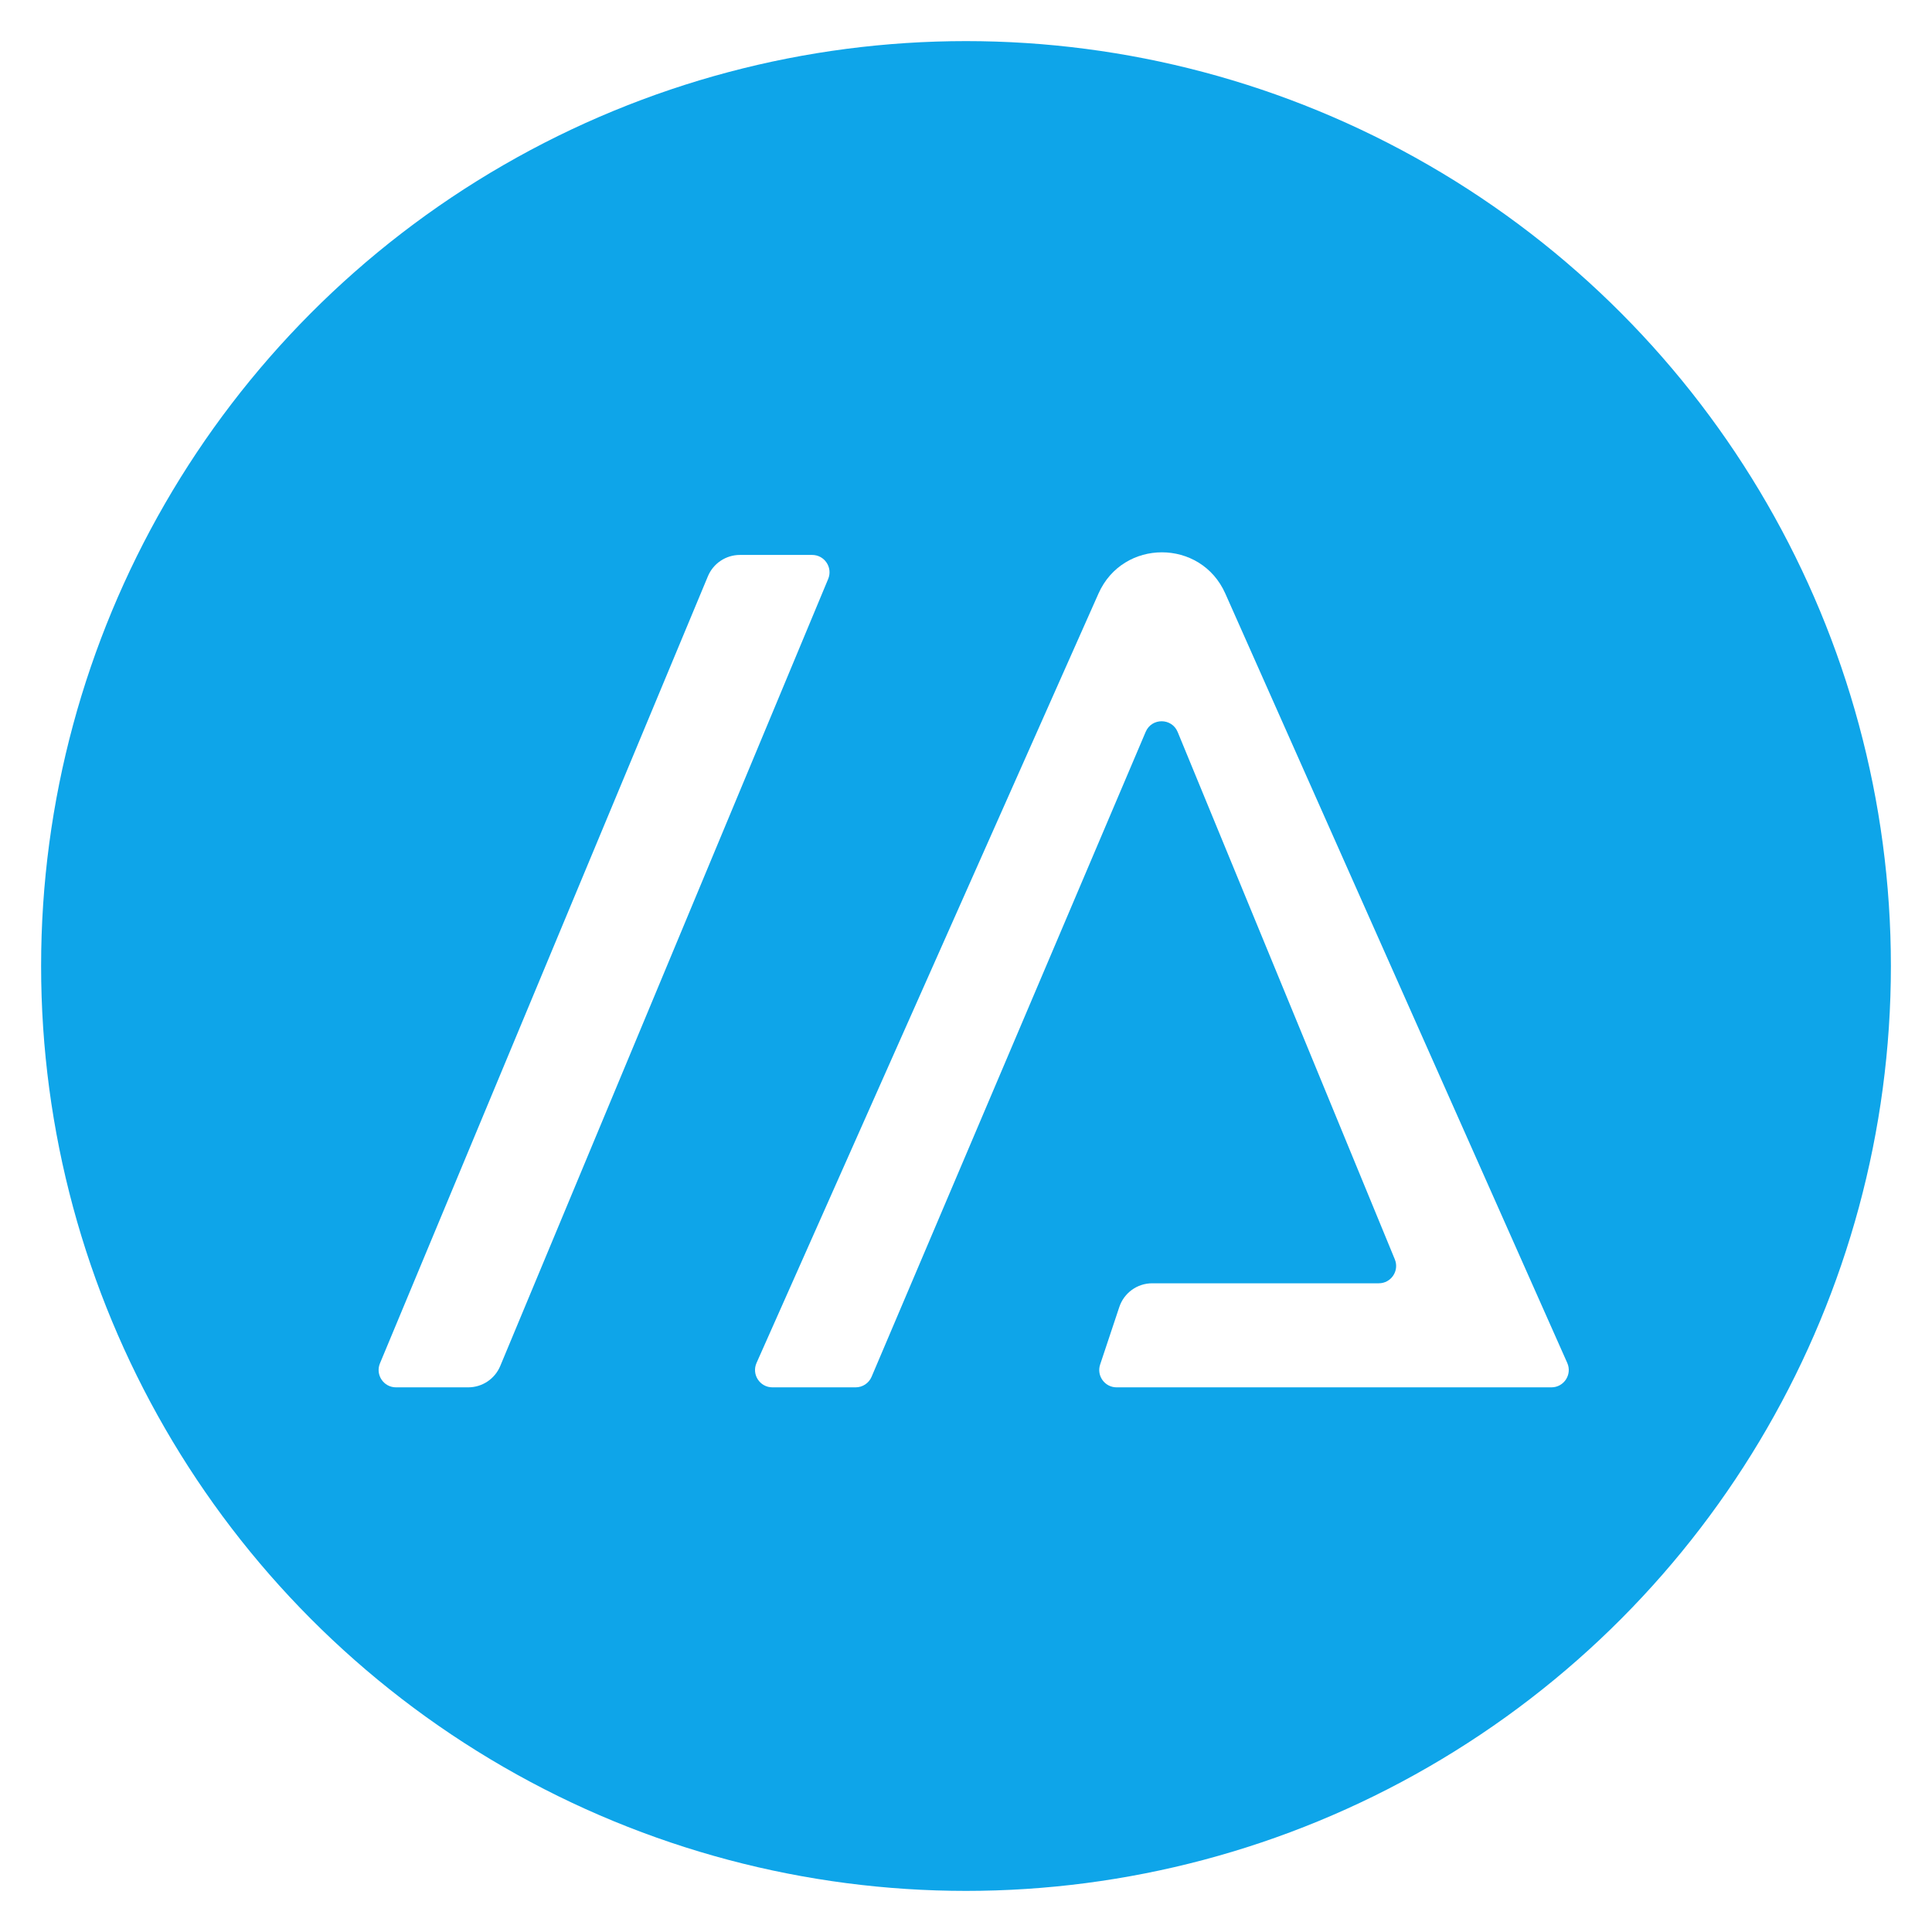
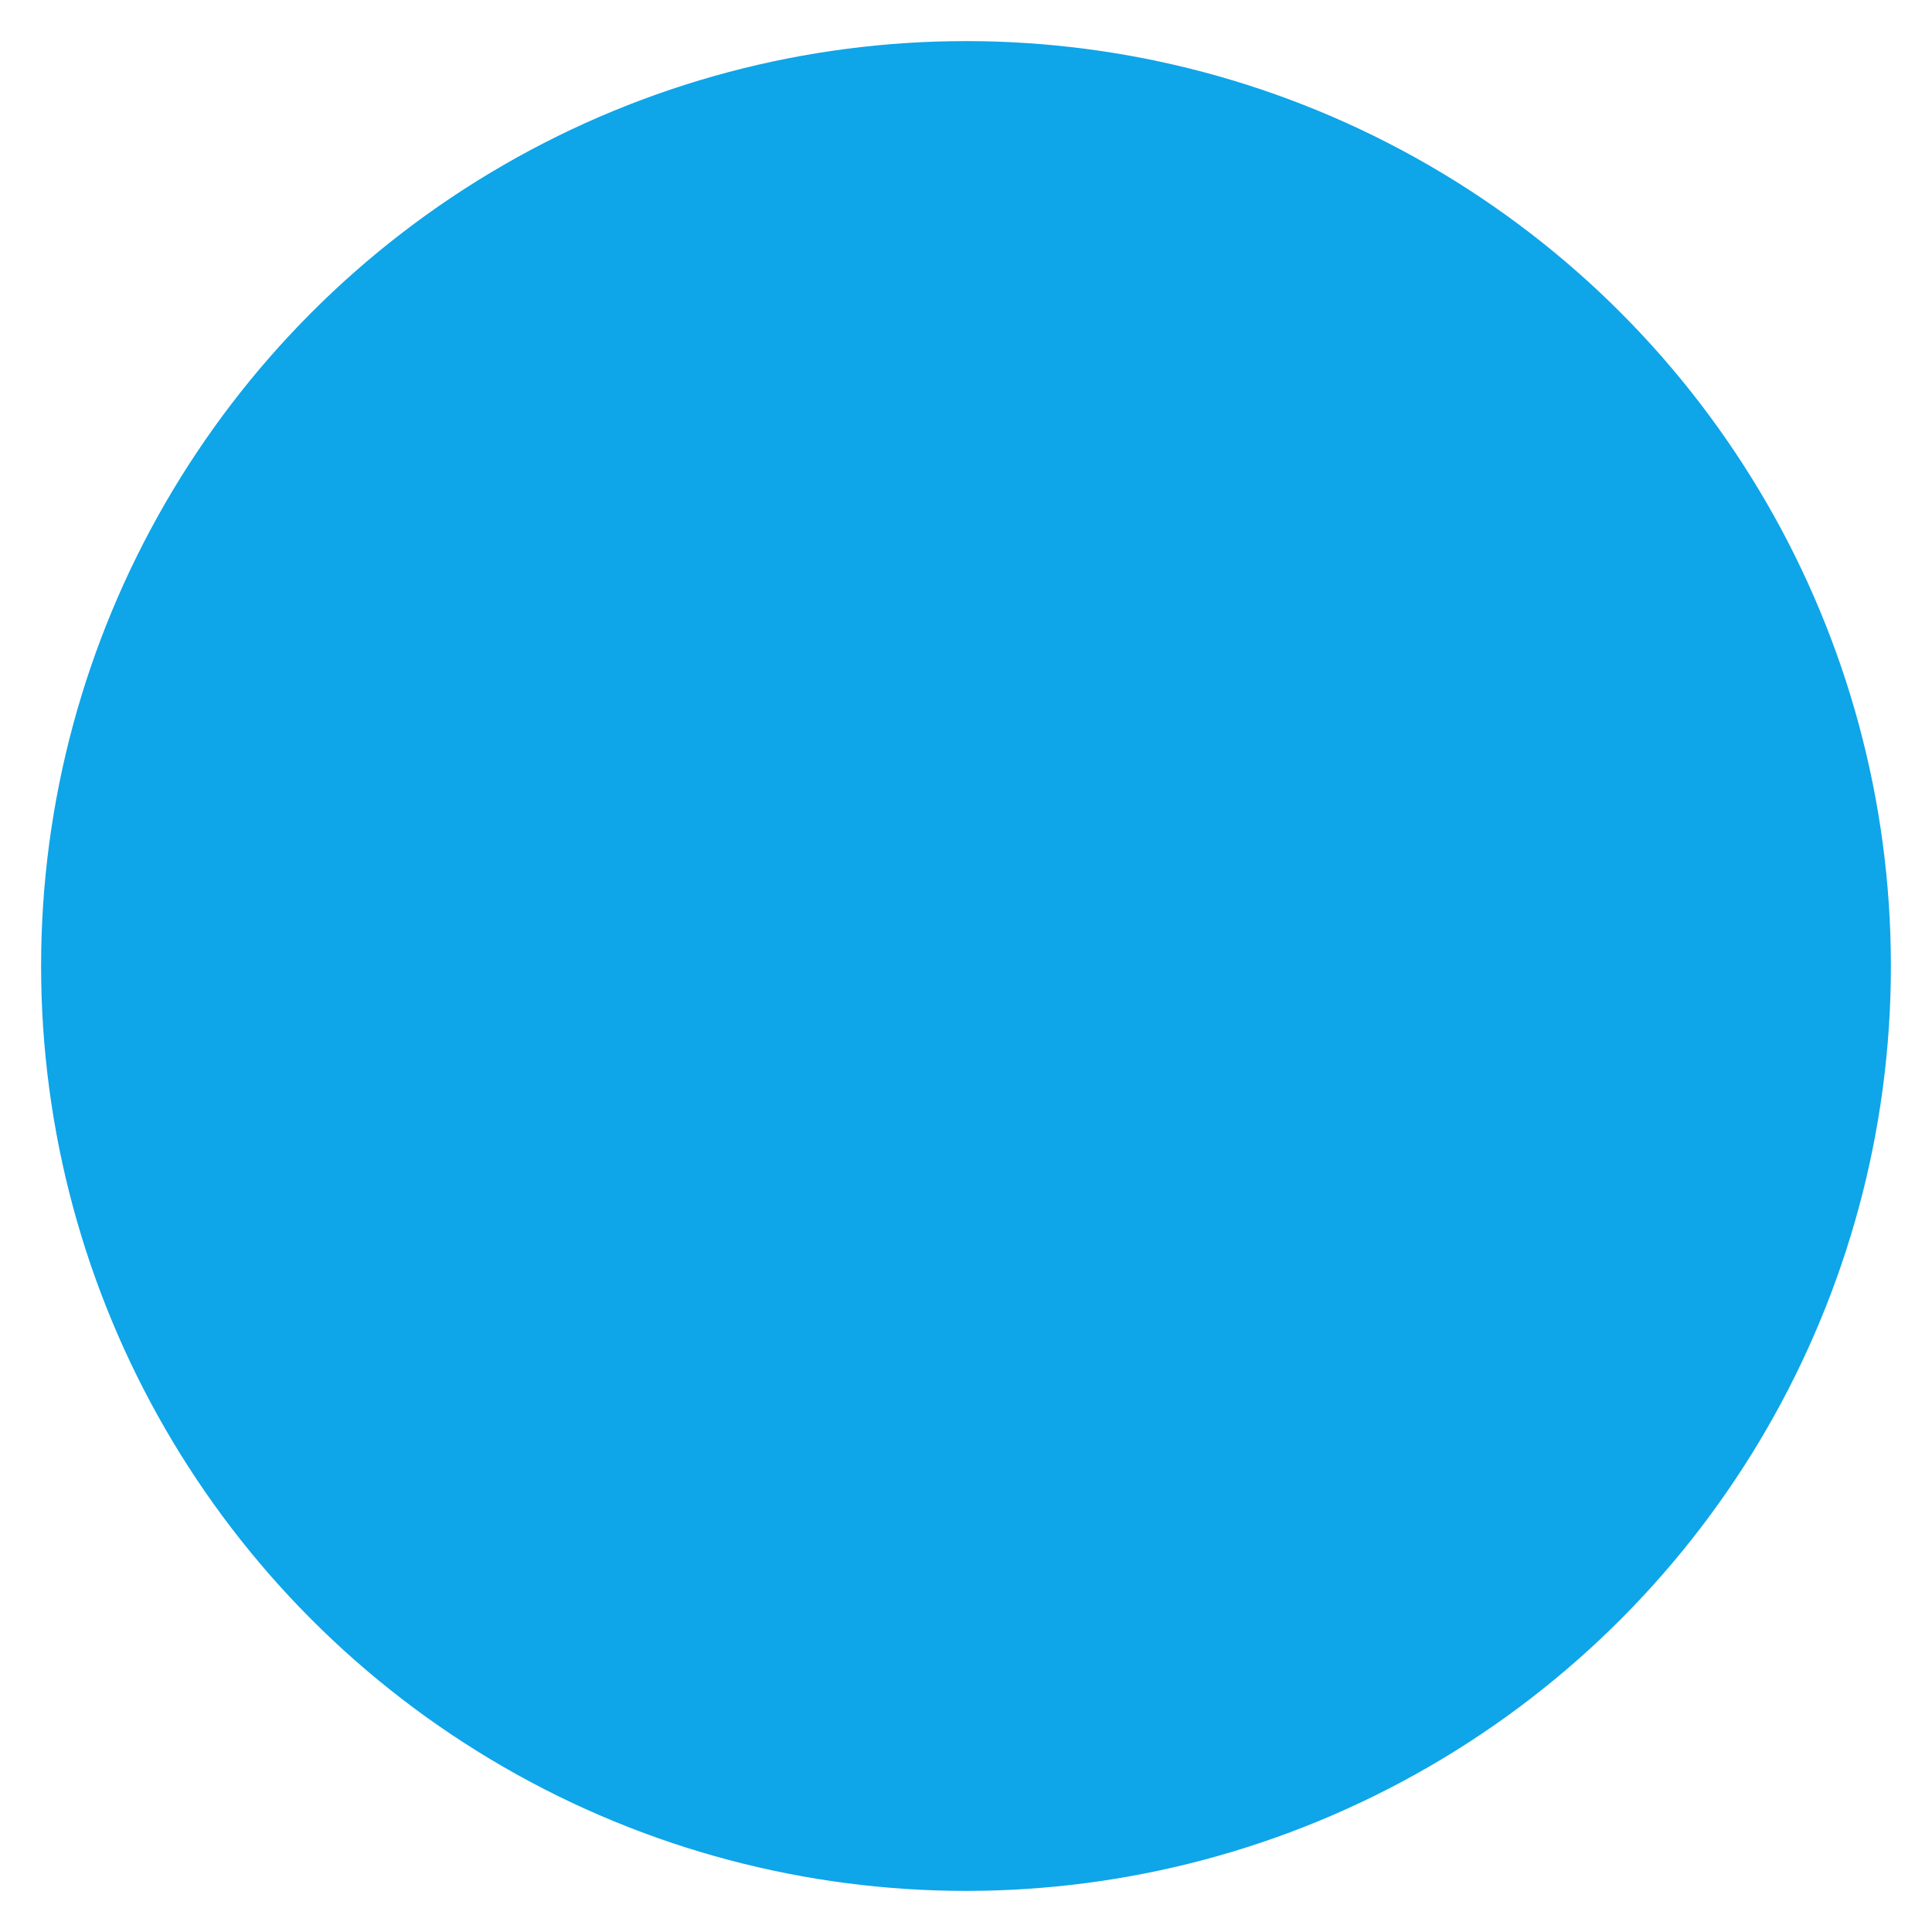
<svg xmlns="http://www.w3.org/2000/svg" width="188" height="188" viewBox="0 0 188 188" fill="none">
  <g filter="url(#filter0_d_3589_27295)">
    <circle cx="94" cy="90" r="90" fill="#0EA5E9" />
-     <path d="M68.885 52.077C69.409 50.819 70.638 50 72 50H79.031C80.235 50 81.052 51.225 80.589 52.337L48.678 128.923C48.154 130.181 46.925 131 45.562 131H38.531C37.327 131 36.51 129.775 36.974 128.663L68.885 52.077Z" fill="white" />
-     <path d="M108.918 123.183C109.378 121.804 110.667 120.875 112.12 120.875H134.168C135.369 120.875 136.185 119.656 135.728 118.545L114.598 67.23C114.028 65.845 112.071 65.834 111.485 67.212L84.812 129.973C84.547 130.596 83.936 131 83.259 131L75.159 131C73.938 131 73.121 129.743 73.617 128.627L106.894 53.753C109.27 48.409 116.855 48.409 119.231 53.753L152.508 128.627C153.004 129.743 152.187 131 150.966 131H108.654C107.502 131 106.689 129.872 107.053 128.779L108.918 123.183Z" fill="white" />
  </g>
  <defs>
    <filter id="filter0_d_3589_27295" x="0" y="0" width="188" height="188" filterUnits="userSpaceOnUse" color-interpolation-filters="sRGB">
      <feFlood flood-opacity="0" result="BackgroundImageFix" />
      <feColorMatrix in="SourceAlpha" type="matrix" values="0 0 0 0 0 0 0 0 0 0 0 0 0 0 0 0 0 0 127 0" result="hardAlpha" />
      <feOffset dy="4" />
      <feGaussianBlur stdDeviation="2" />
      <feComposite in2="hardAlpha" operator="out" />
      <feColorMatrix type="matrix" values="0 0 0 0 0 0 0 0 0 0 0 0 0 0 0 0 0 0 0.25 0" />
      <feBlend mode="normal" in2="BackgroundImageFix" result="effect1_dropShadow_3589_27295" />
      <feBlend mode="normal" in="SourceGraphic" in2="effect1_dropShadow_3589_27295" result="shape" />
    </filter>
  </defs>
</svg>